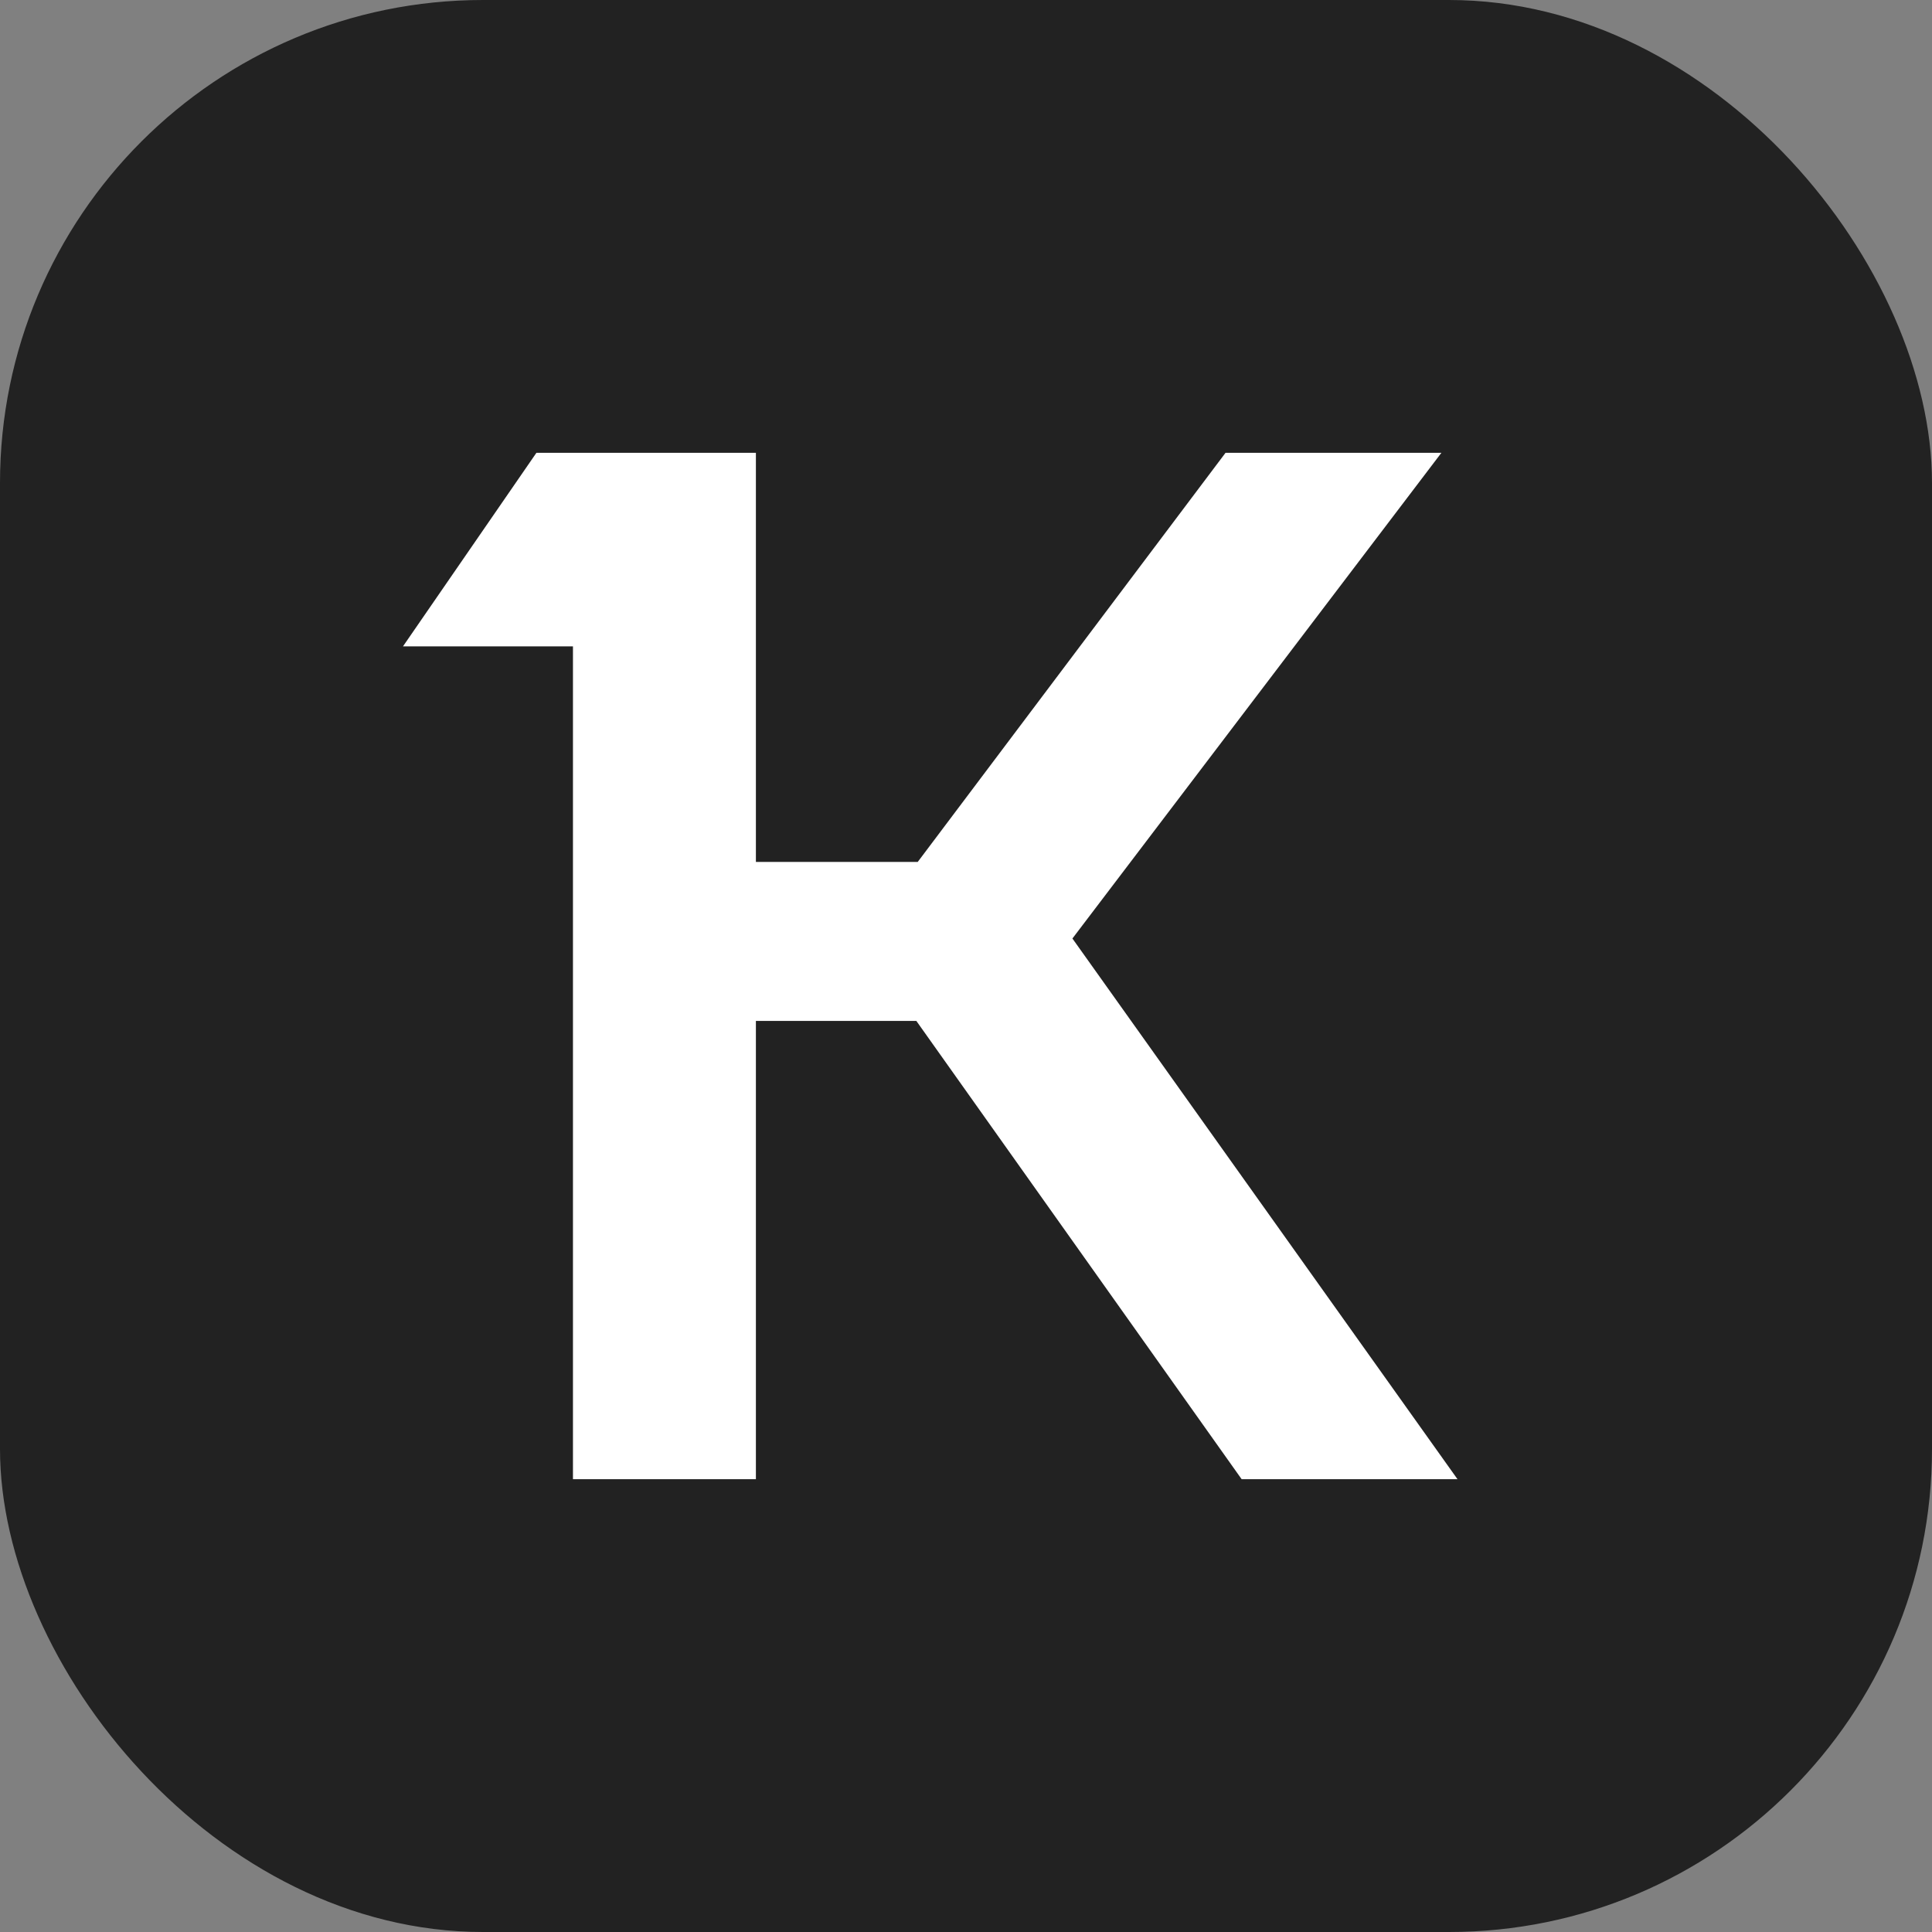
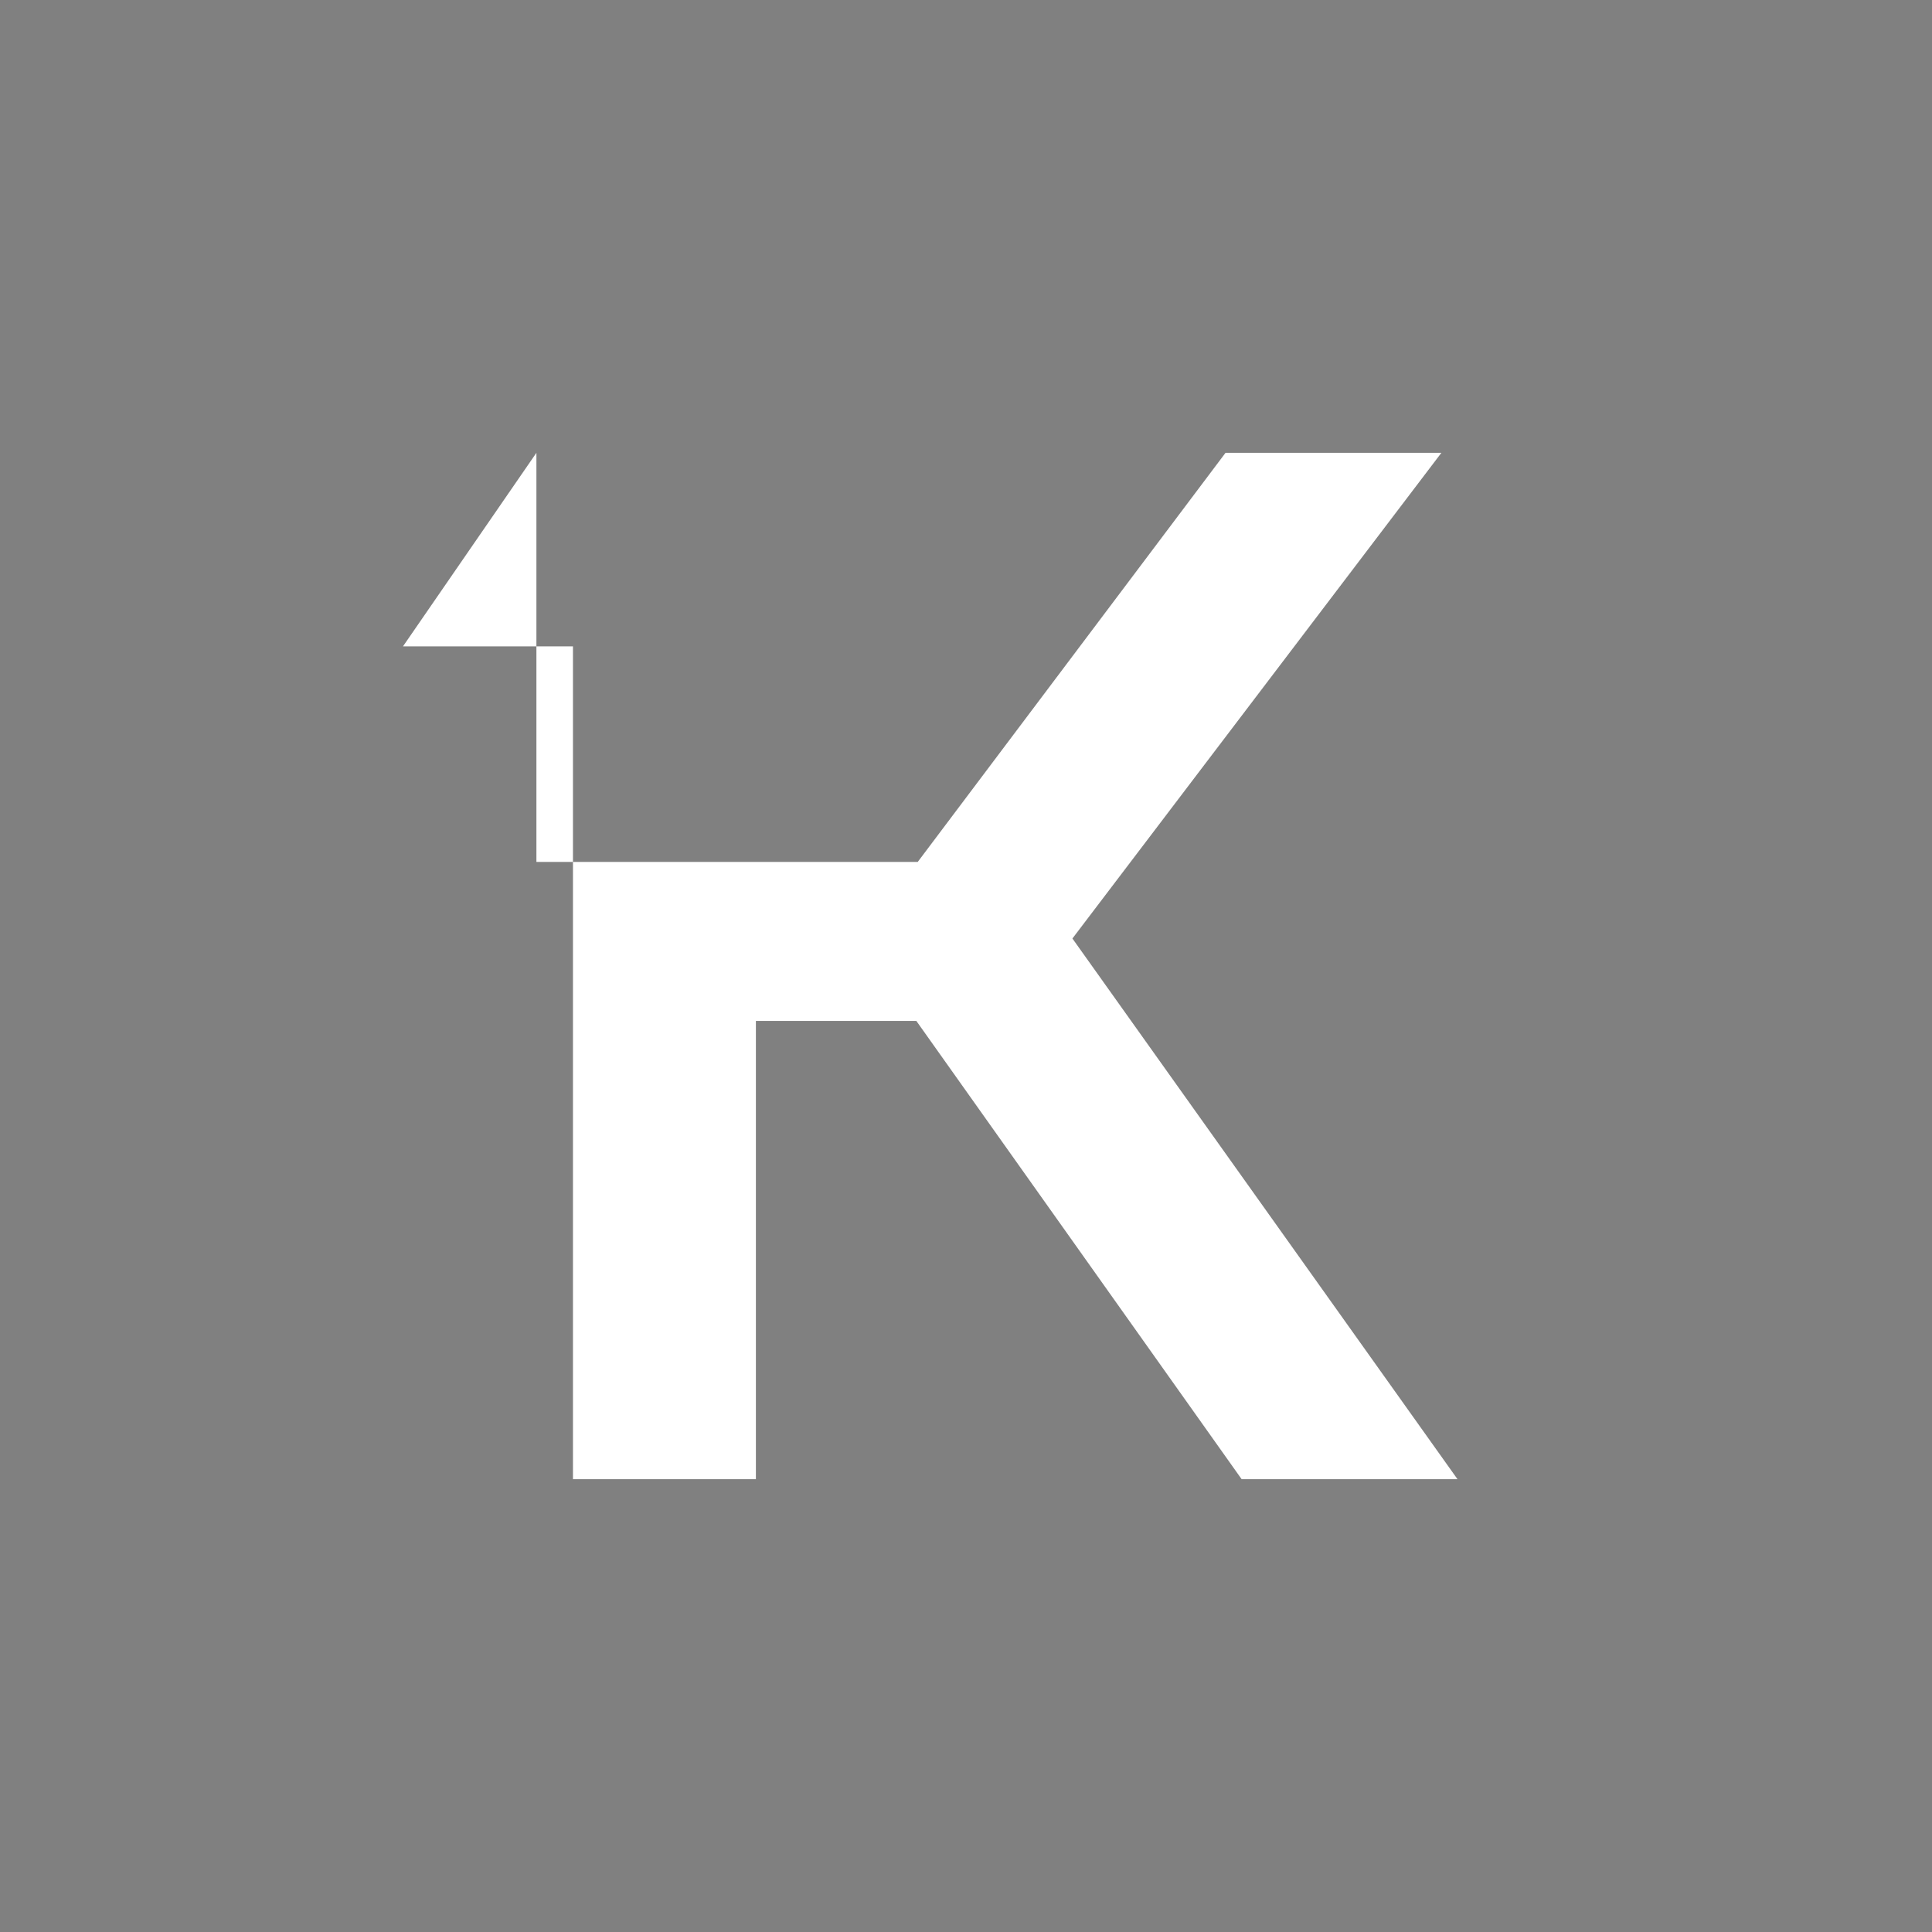
<svg xmlns="http://www.w3.org/2000/svg" width="48" height="48" viewBox="0 0 48 48" fill="none">
  <rect x="0" y="0" width="48" height="48" fill="#808080" stroke="none" />
  <g id="kontur-48">
    <g id="kontur-64">
      <g id="Base">
-         <rect id="Rectangle Rounded" width="48" height="48" rx="12" fill="#222222" />
-       </g>
+         </g>
      <g id="K">
-         <path id="K_2" d="M14.235 16.059H10.012L13.327 11.25L18.78 11.25V21.414H22.801L30.448 11.25H35.811L26.644 23.317L36.211 36.75H30.848L22.766 25.364H18.78V36.75H14.235V16.059Z" fill="white" />
+         <path id="K_2" d="M14.235 16.059H10.012L13.327 11.25V21.414H22.801L30.448 11.25H35.811L26.644 23.317L36.211 36.75H30.848L22.766 25.364H18.78V36.75H14.235V16.059Z" fill="white" />
      </g>
    </g>
  </g>
</svg>